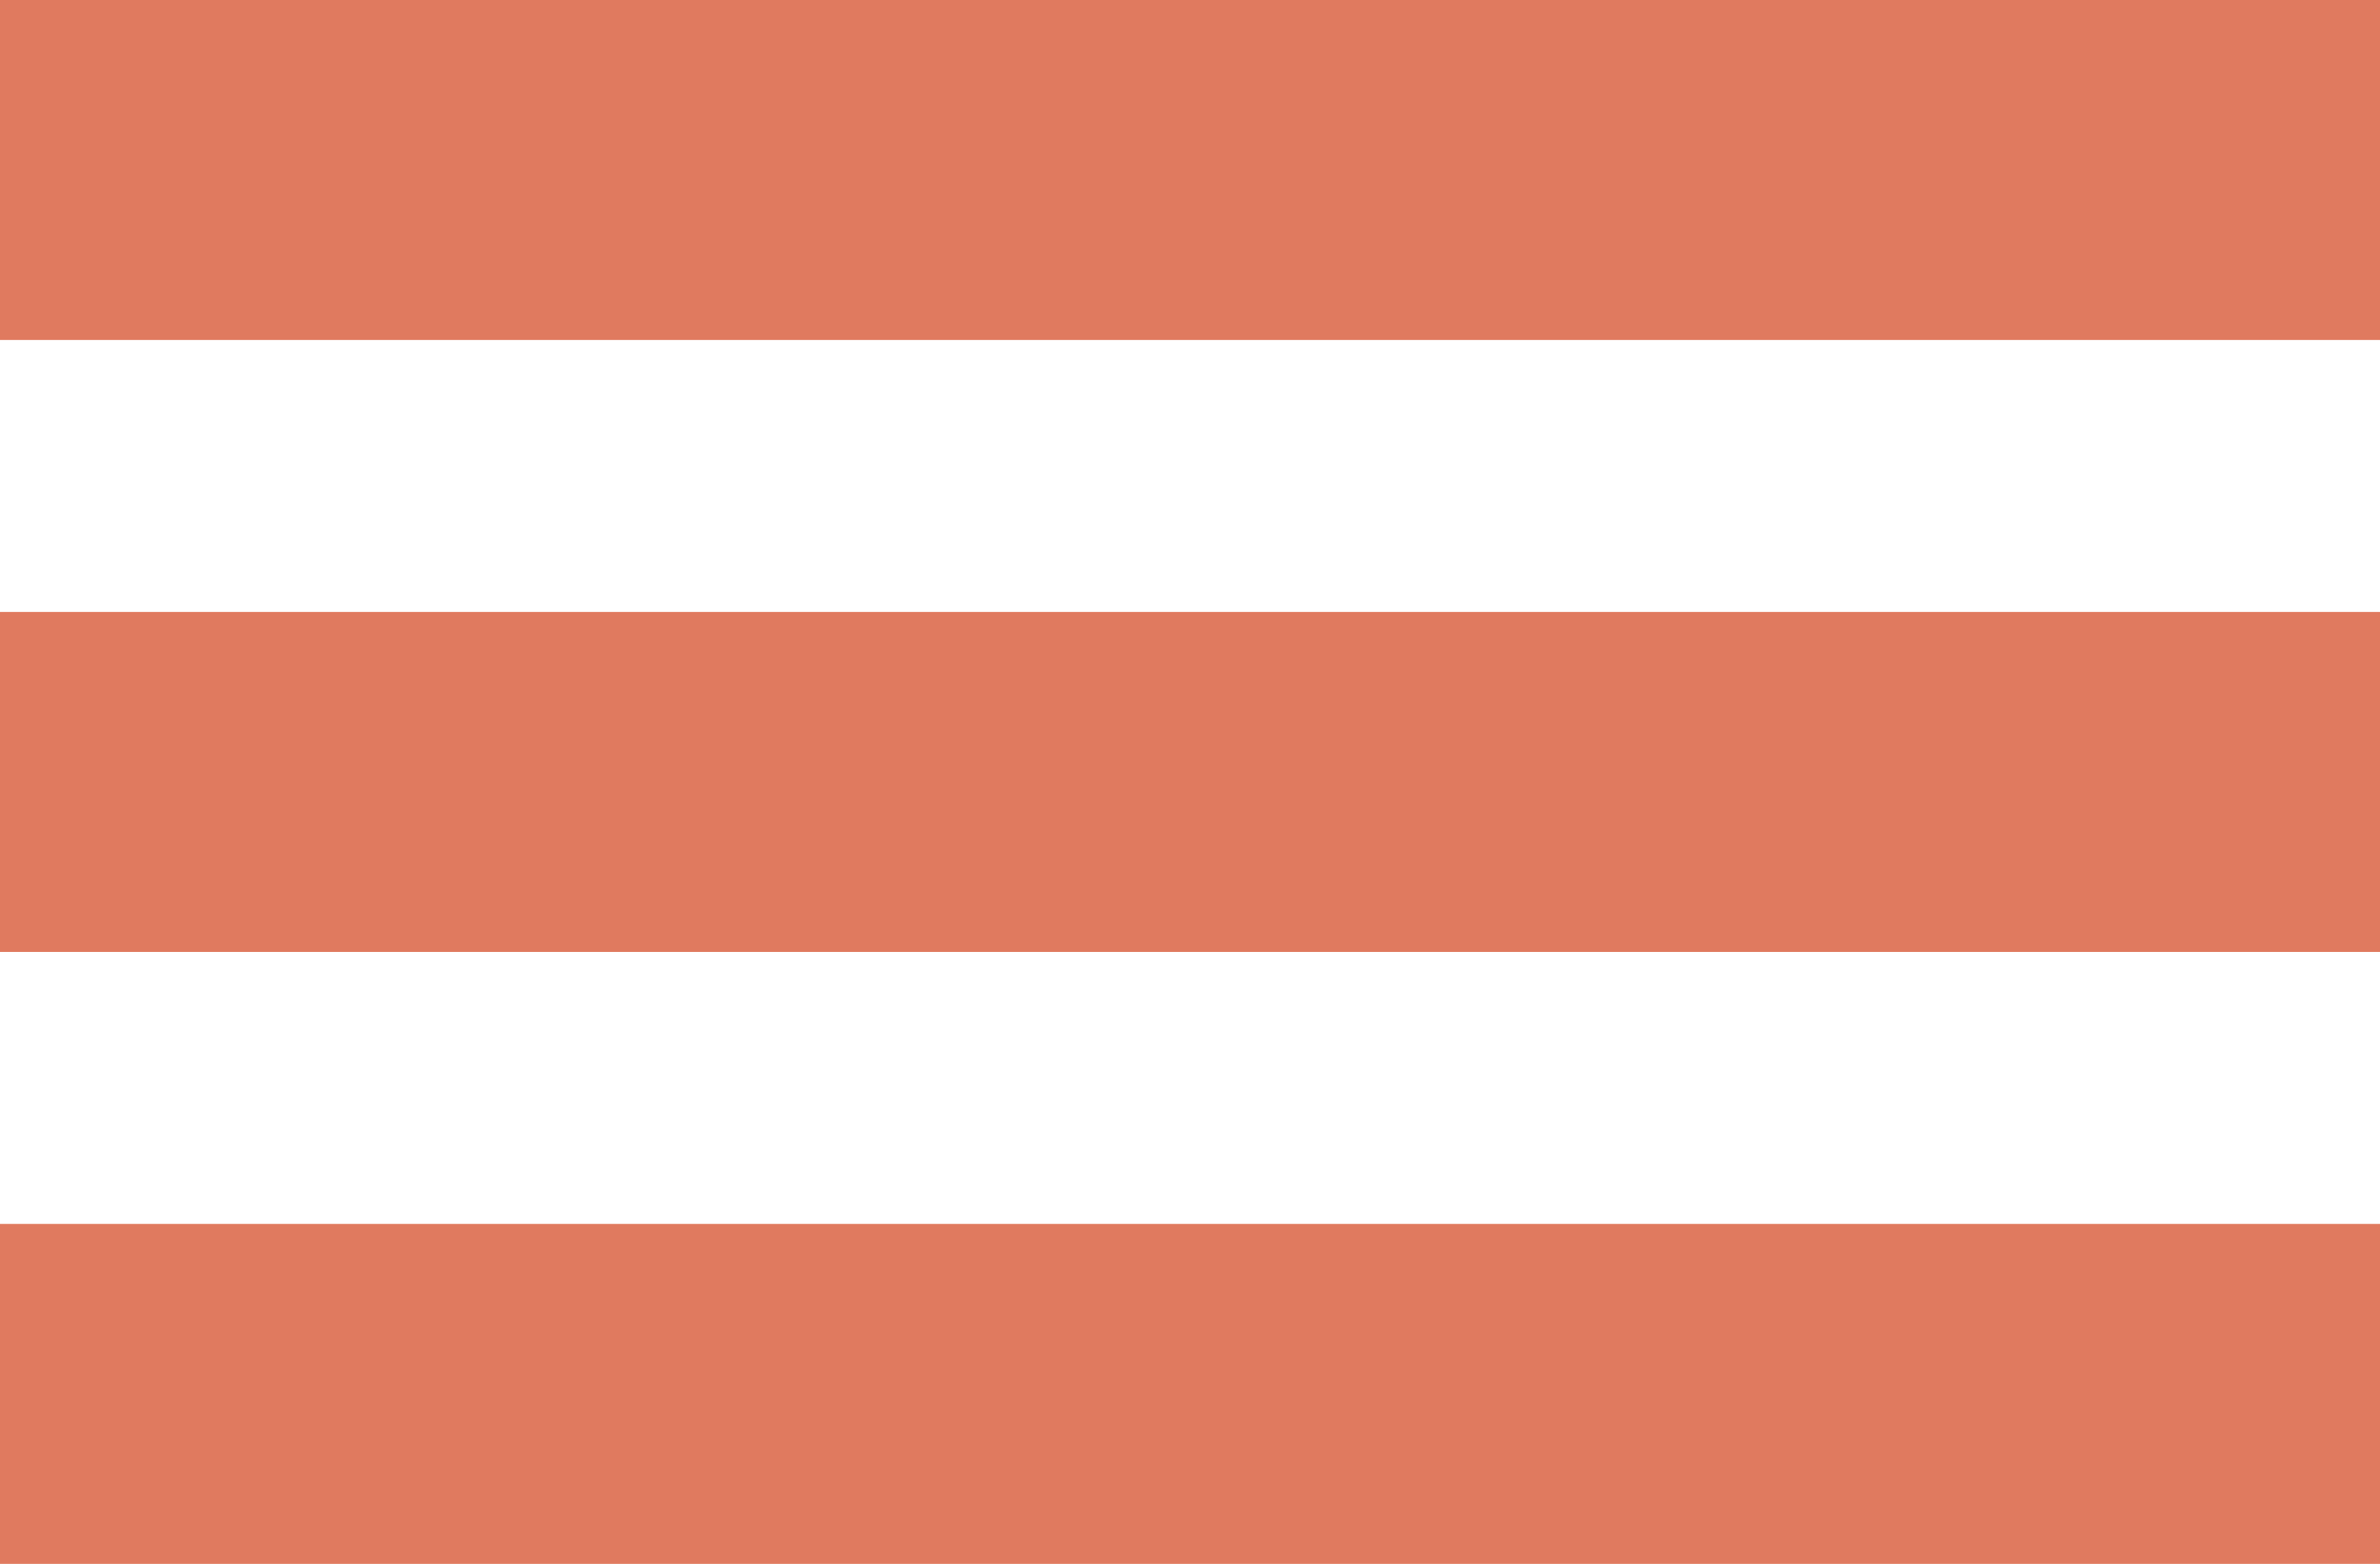
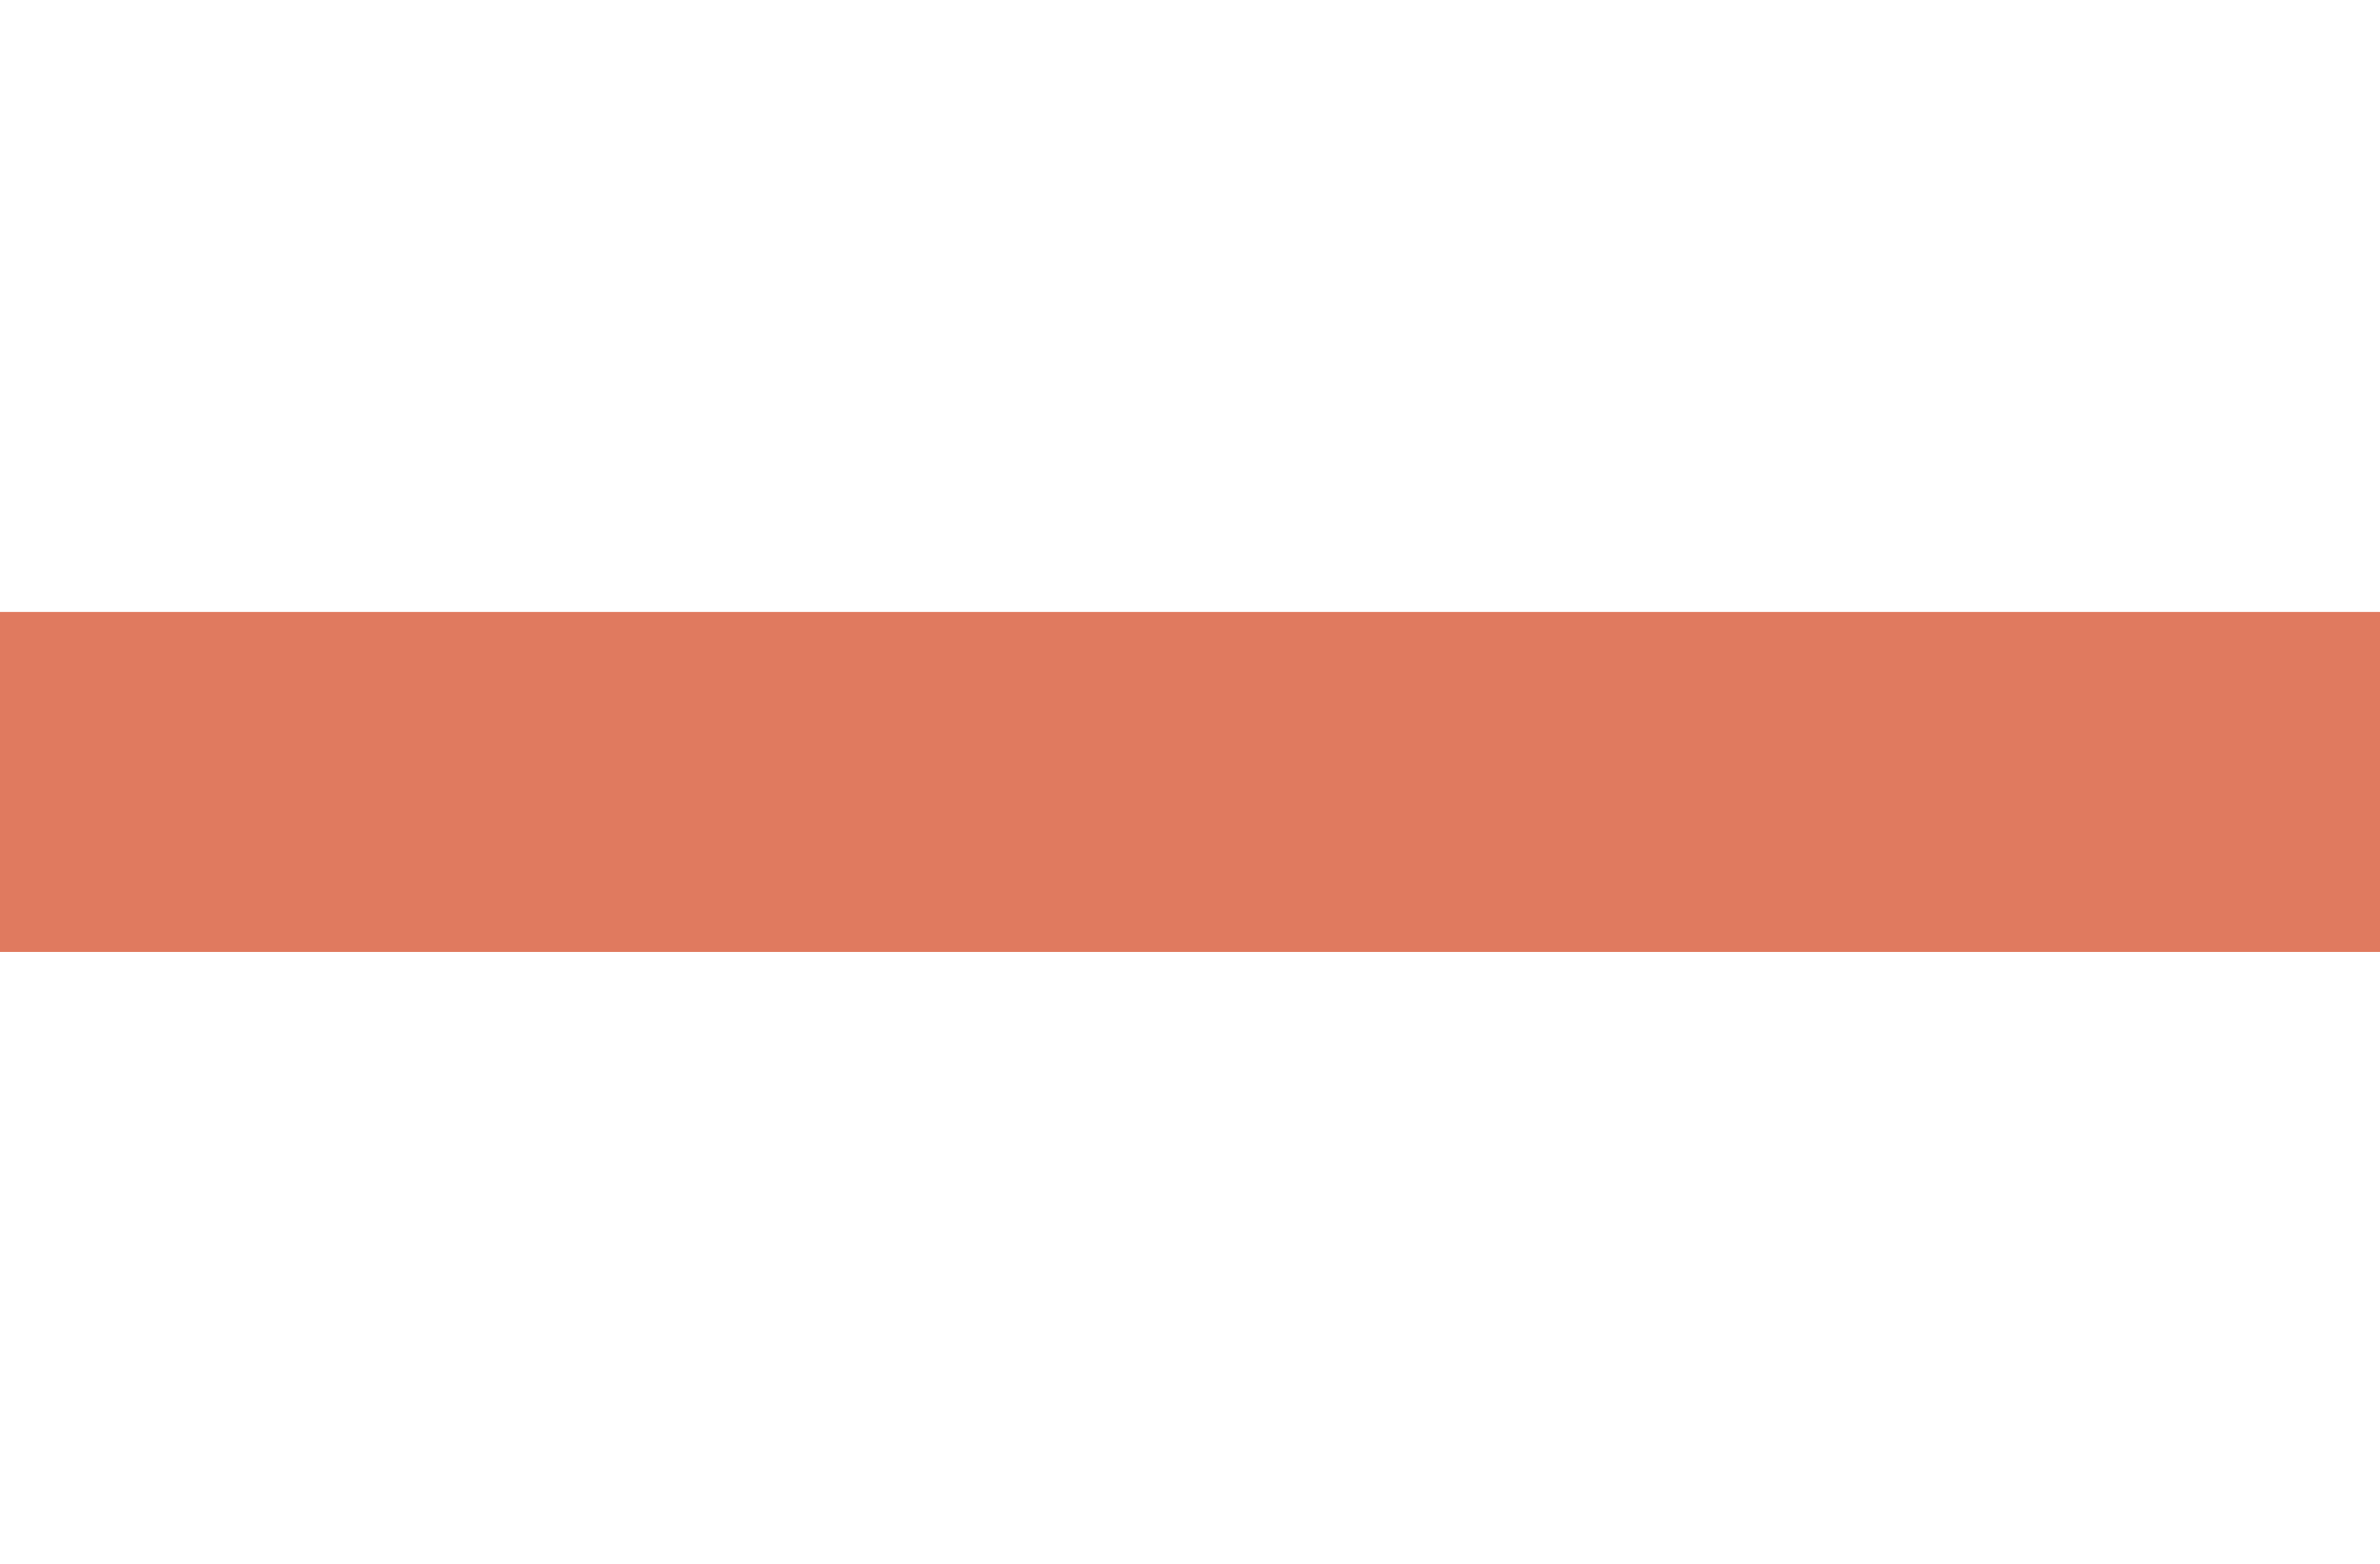
<svg xmlns="http://www.w3.org/2000/svg" width="35" height="23" viewBox="0 0 35 23" fill="none">
-   <rect width="35" height="5" fill="#E07A5F" />
  <rect y="9" width="35" height="5" fill="#E07A5F" />
-   <rect y="18" width="35" height="5" fill="#E07A5F" />
</svg>